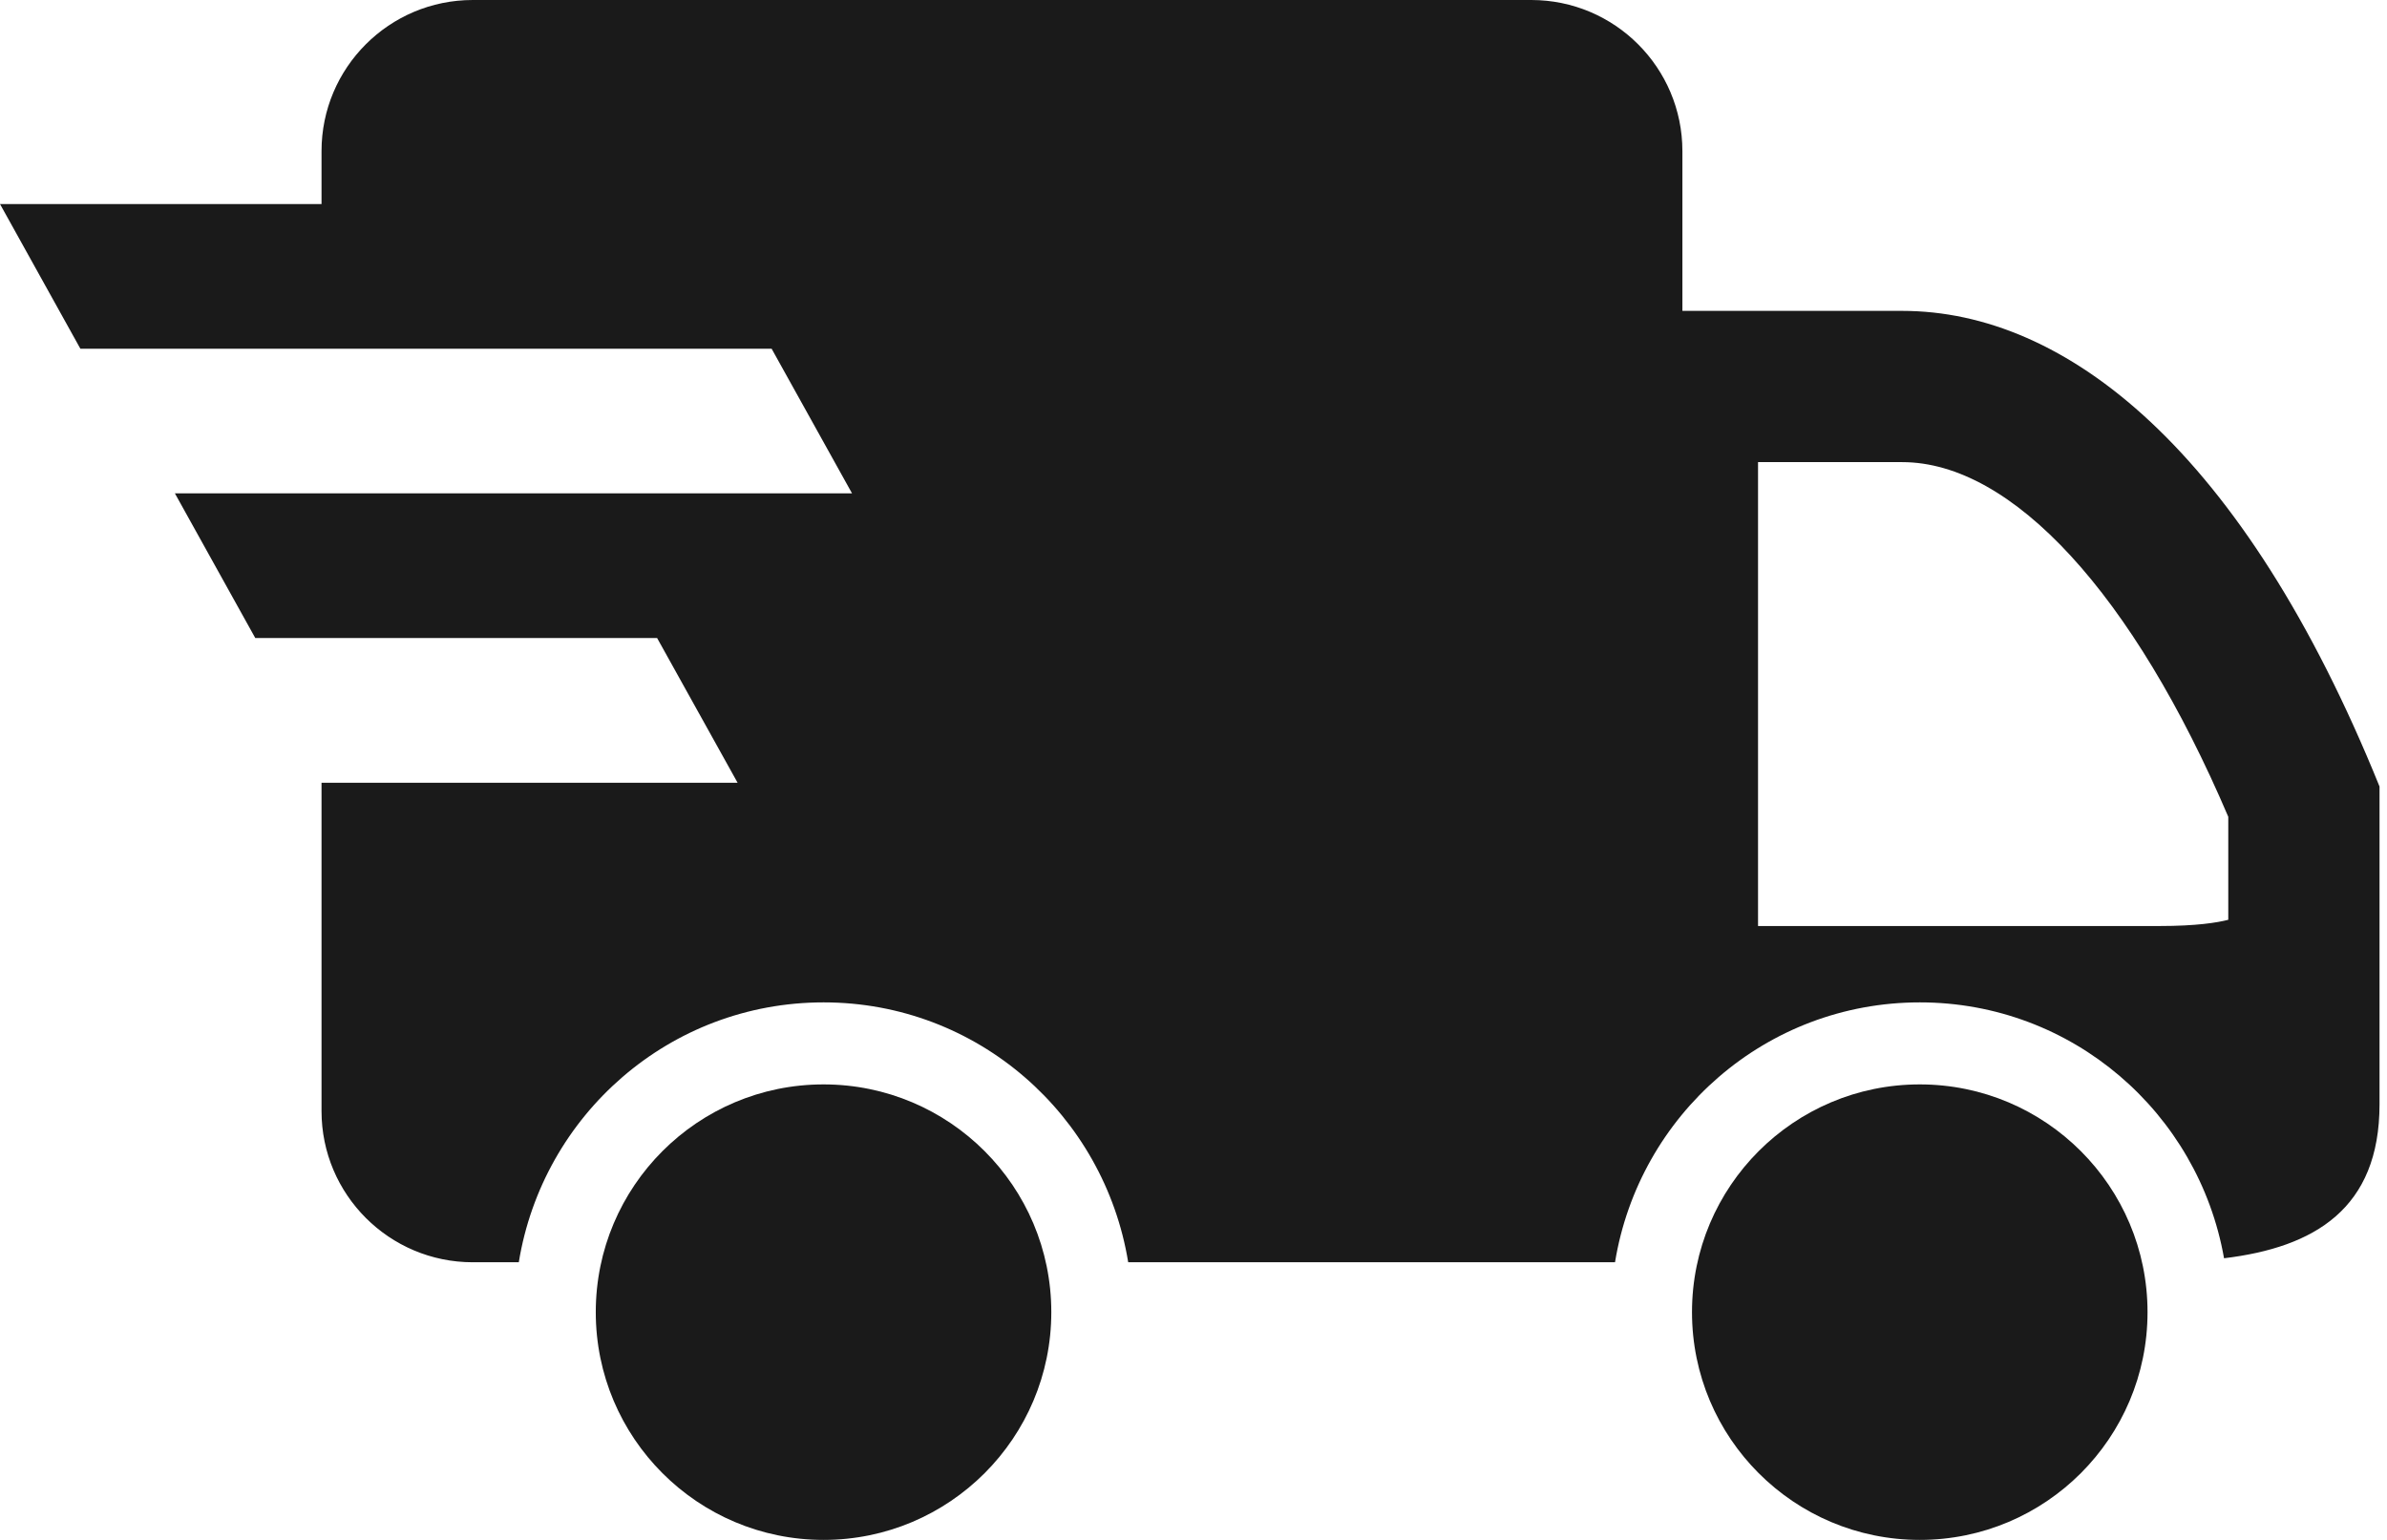
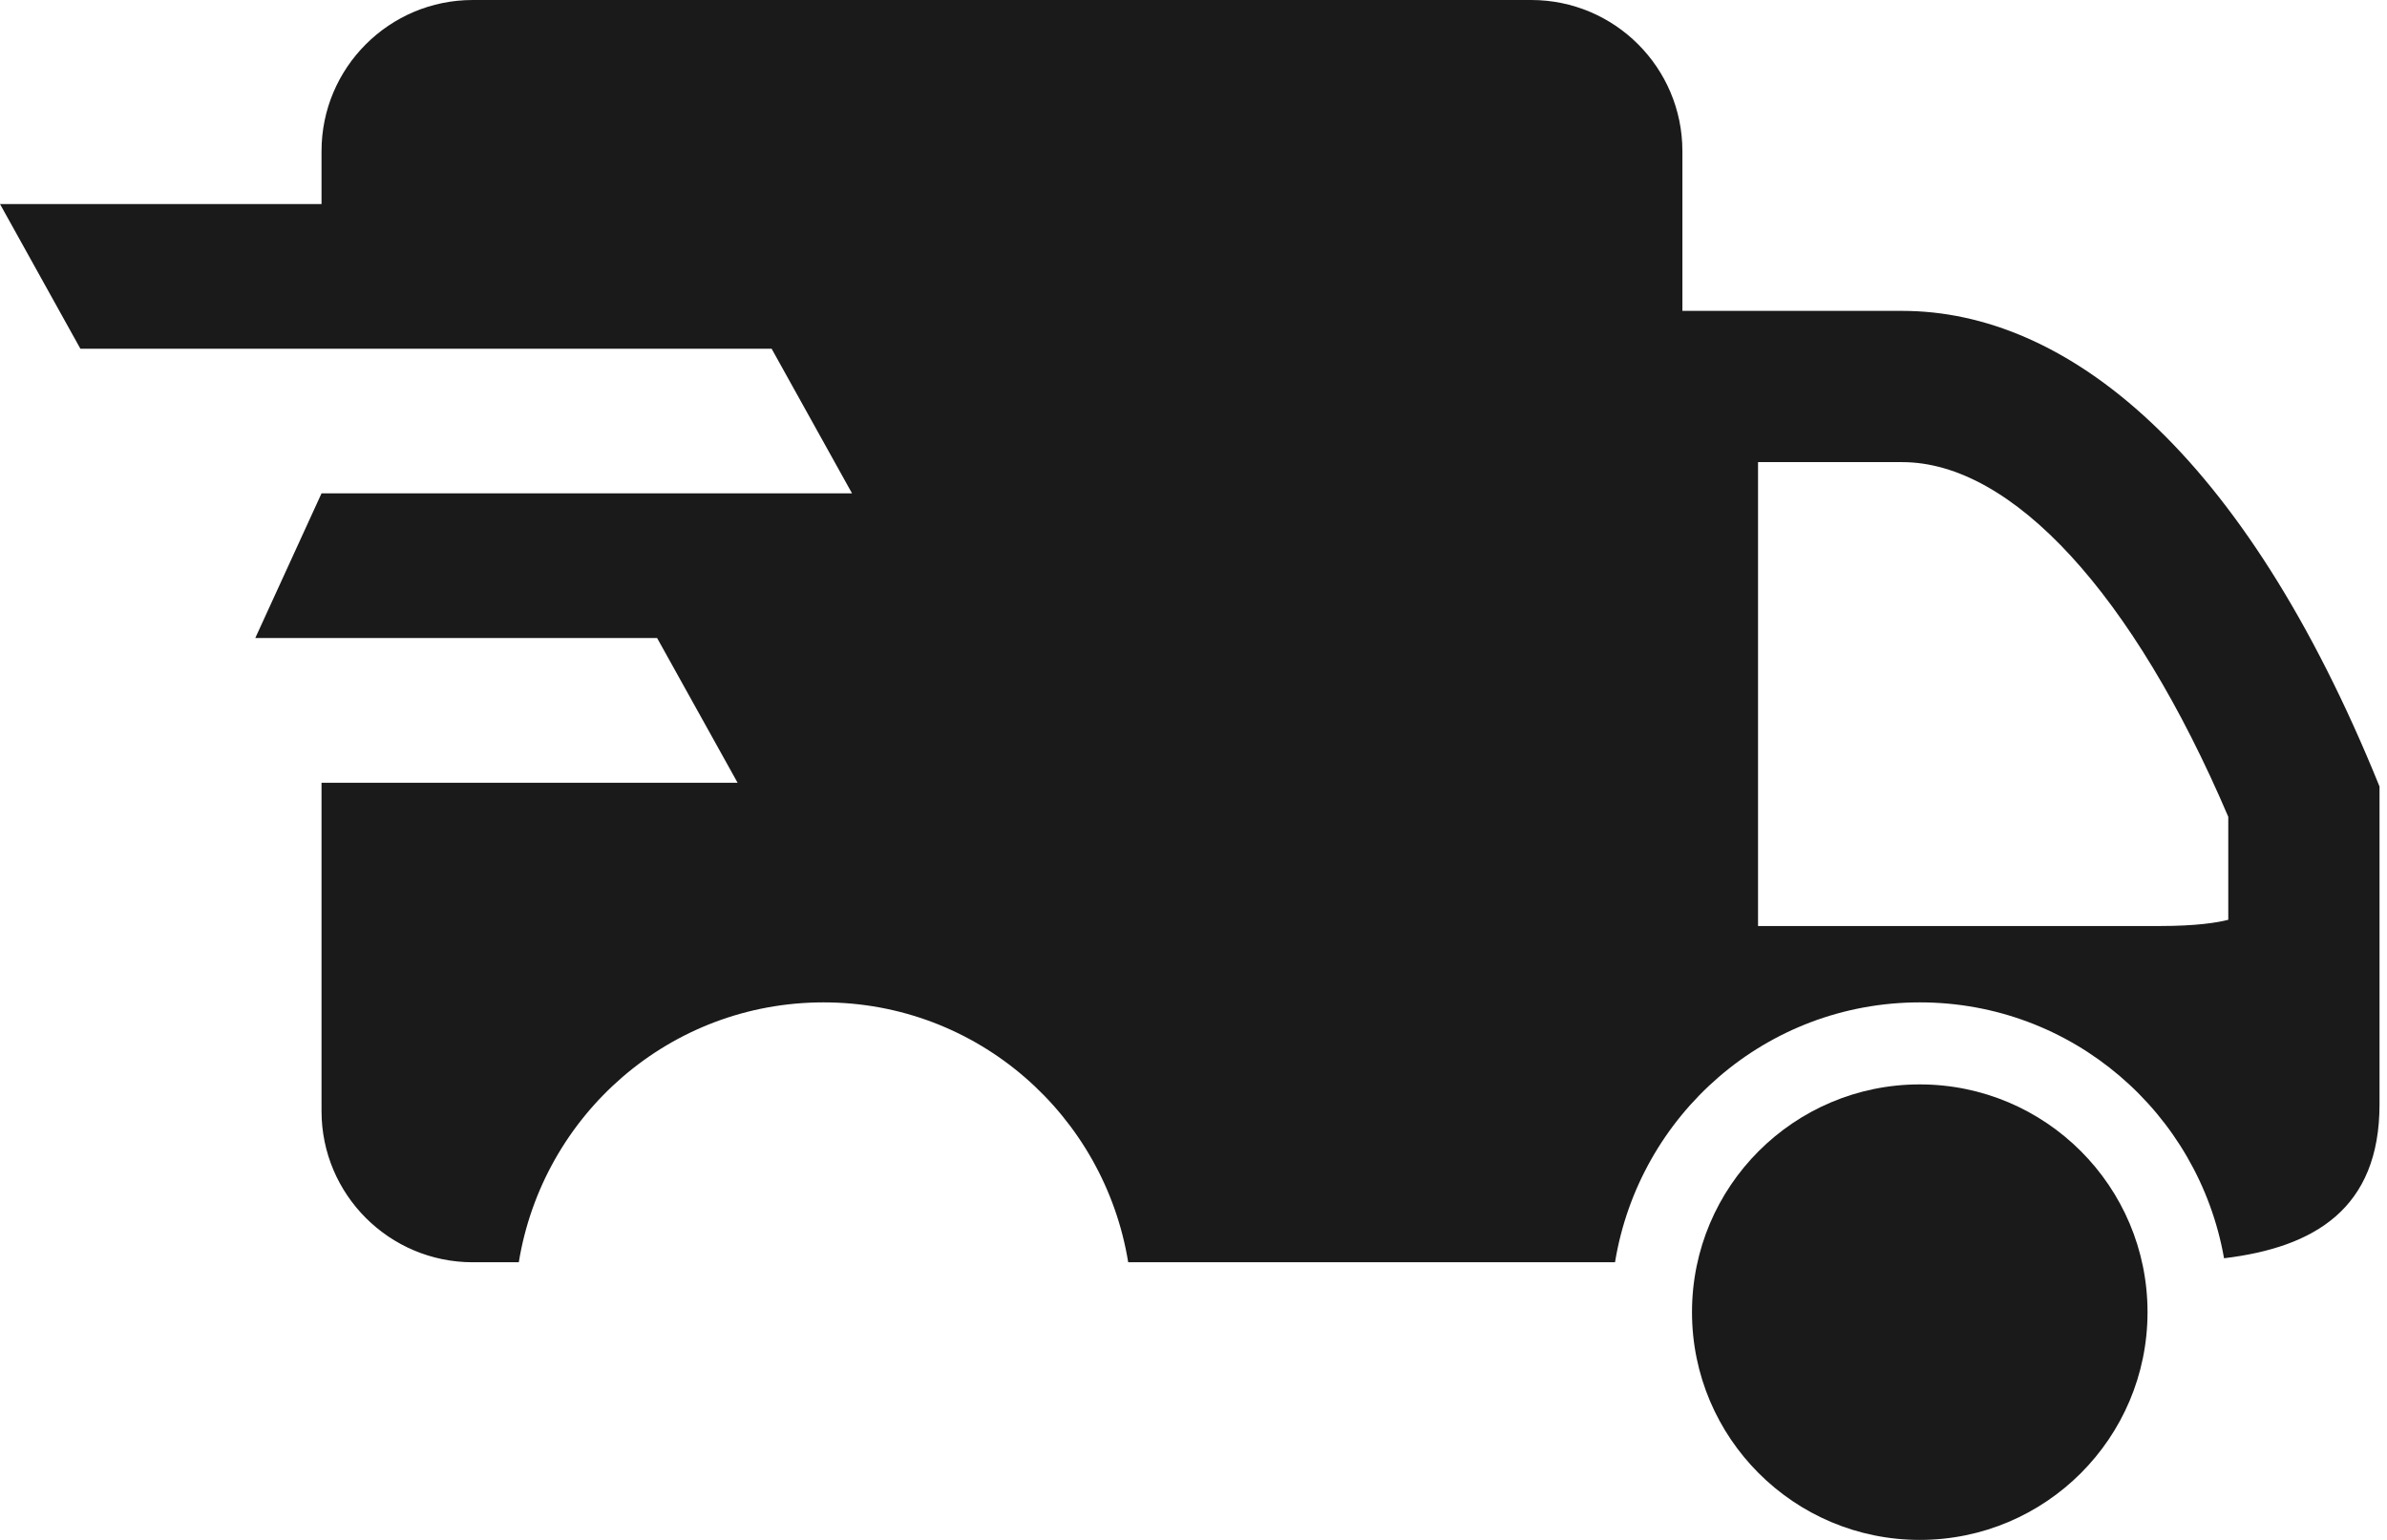
<svg xmlns="http://www.w3.org/2000/svg" fill="none" viewBox="0 0 93 60" height="60" width="93">
-   <path fill="#1A1A1A" d="M32.086 60C36.987 60 40.96 56.027 40.96 51.126C40.96 46.225 36.987 42.252 32.086 42.252C27.185 42.252 23.212 46.225 23.212 51.126C23.212 56.027 27.185 60 32.086 60Z" />
  <path fill="#1A1A1A" d="M74.796 60C79.697 60 83.67 56.027 83.67 51.126C83.67 46.225 79.697 42.252 74.796 42.252C69.895 42.252 65.922 46.225 65.922 51.126C65.922 56.027 69.895 60 74.796 60Z" />
-   <path fill="#1A1A1A" d="M74.112 12.113C71.835 12.113 68.677 12.113 65.548 12.113V5.89C65.548 2.636 62.909 0 59.658 0H18.42C15.167 0 12.527 2.636 12.527 5.89V7.95H0L3.132 13.588H12.527H25.055H30.064L33.196 19.223H28.734H12.527H6.814L9.946 24.86H12.53H25.602L28.737 30.498H12.527V43.292C12.527 46.543 15.167 49.182 18.42 49.182H20.213C21.146 43.446 26.083 39.056 32.089 39.056C38.086 39.056 43.02 43.446 43.956 49.182H62.923C63.859 43.446 68.793 39.056 74.799 39.056C80.741 39.056 85.654 43.365 86.651 49.026C90.171 48.603 92.709 47.096 92.709 43.029C92.709 38.034 92.709 30.646 92.709 30.646C87.395 17.525 80.489 12.113 74.112 12.113ZM86.816 35.838C86.39 35.948 85.579 36.081 84.139 36.081H68.495V18.006H74.112C78.4 18.006 83.111 23.148 86.816 31.825V35.838Z" />
+   <path fill="#1A1A1A" d="M74.112 12.113C71.835 12.113 68.677 12.113 65.548 12.113V5.89C65.548 2.636 62.909 0 59.658 0H18.42C15.167 0 12.527 2.636 12.527 5.89V7.95H0L3.132 13.588H12.527H25.055H30.064L33.196 19.223H28.734H12.527L9.946 24.86H12.53H25.602L28.737 30.498H12.527V43.292C12.527 46.543 15.167 49.182 18.42 49.182H20.213C21.146 43.446 26.083 39.056 32.089 39.056C38.086 39.056 43.02 43.446 43.956 49.182H62.923C63.859 43.446 68.793 39.056 74.799 39.056C80.741 39.056 85.654 43.365 86.651 49.026C90.171 48.603 92.709 47.096 92.709 43.029C92.709 38.034 92.709 30.646 92.709 30.646C87.395 17.525 80.489 12.113 74.112 12.113ZM86.816 35.838C86.39 35.948 85.579 36.081 84.139 36.081H68.495V18.006H74.112C78.4 18.006 83.111 23.148 86.816 31.825V35.838Z" />
</svg>